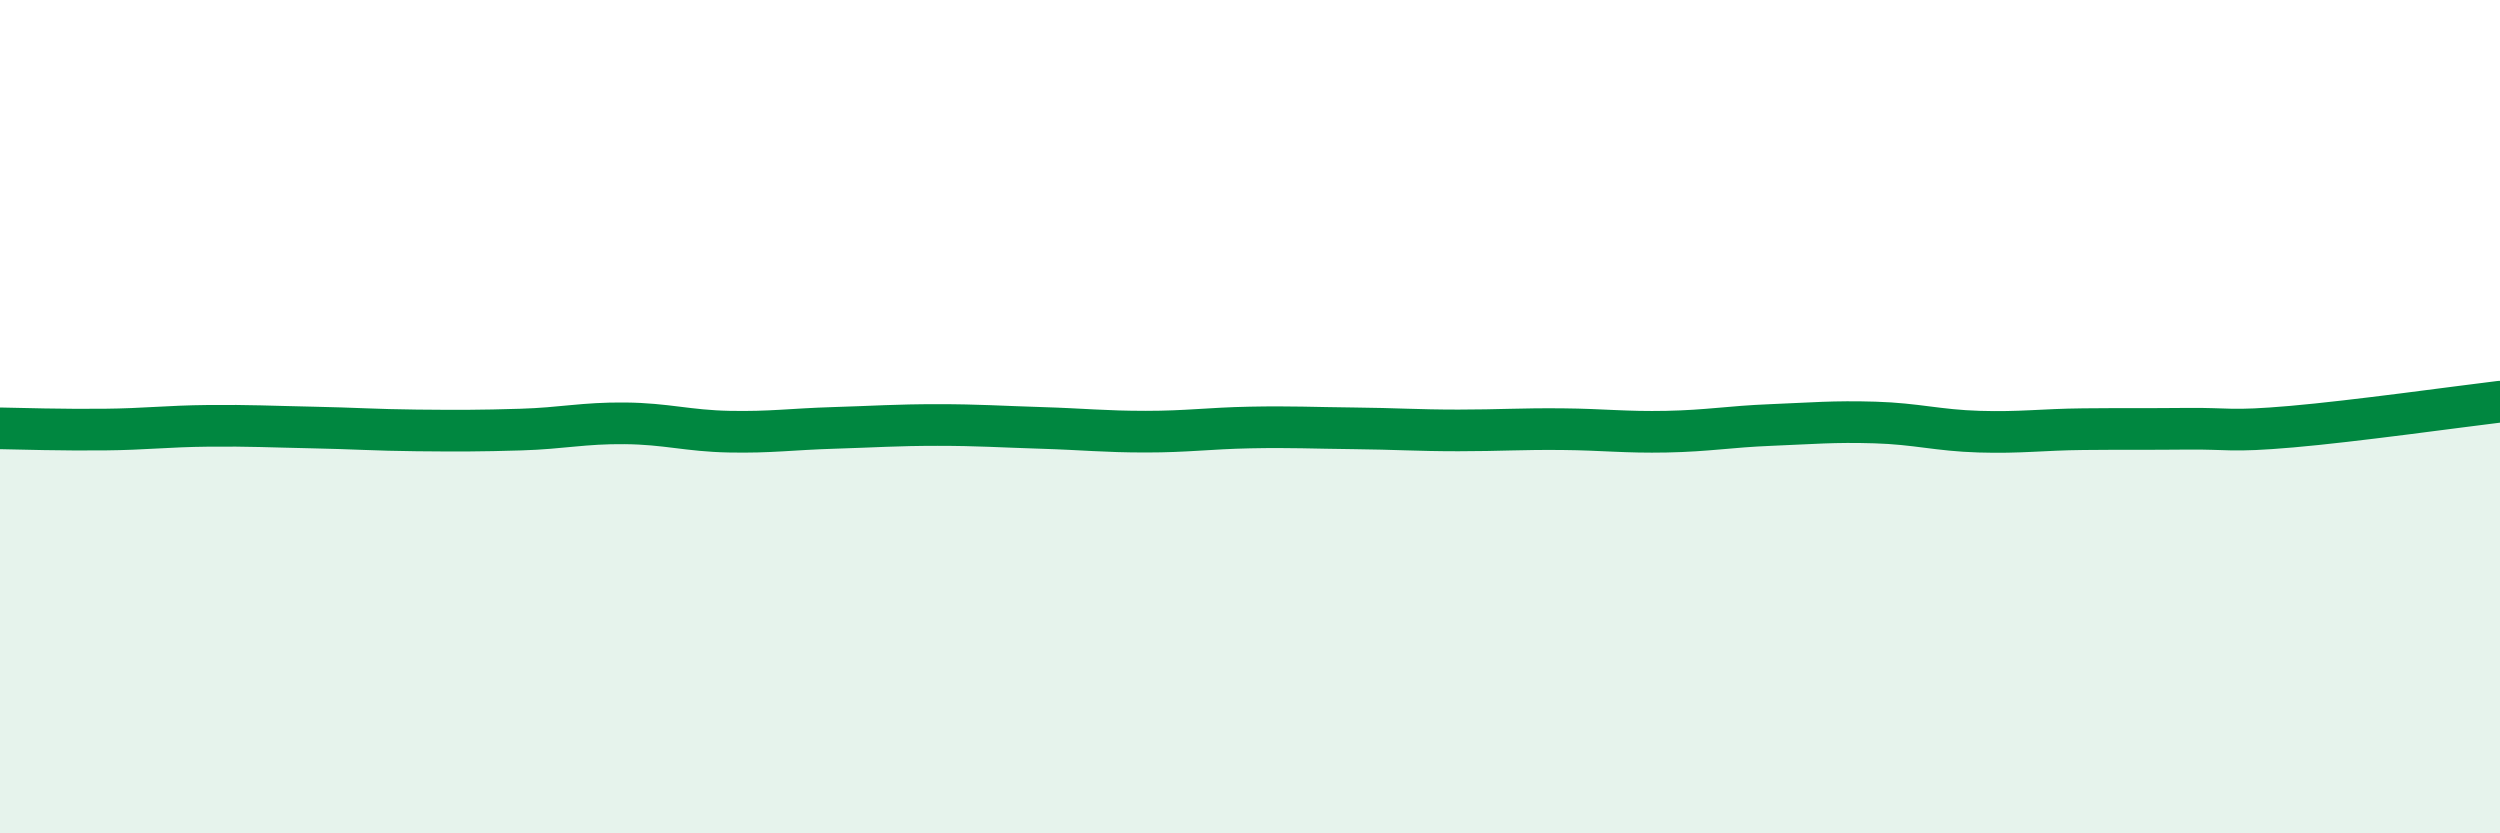
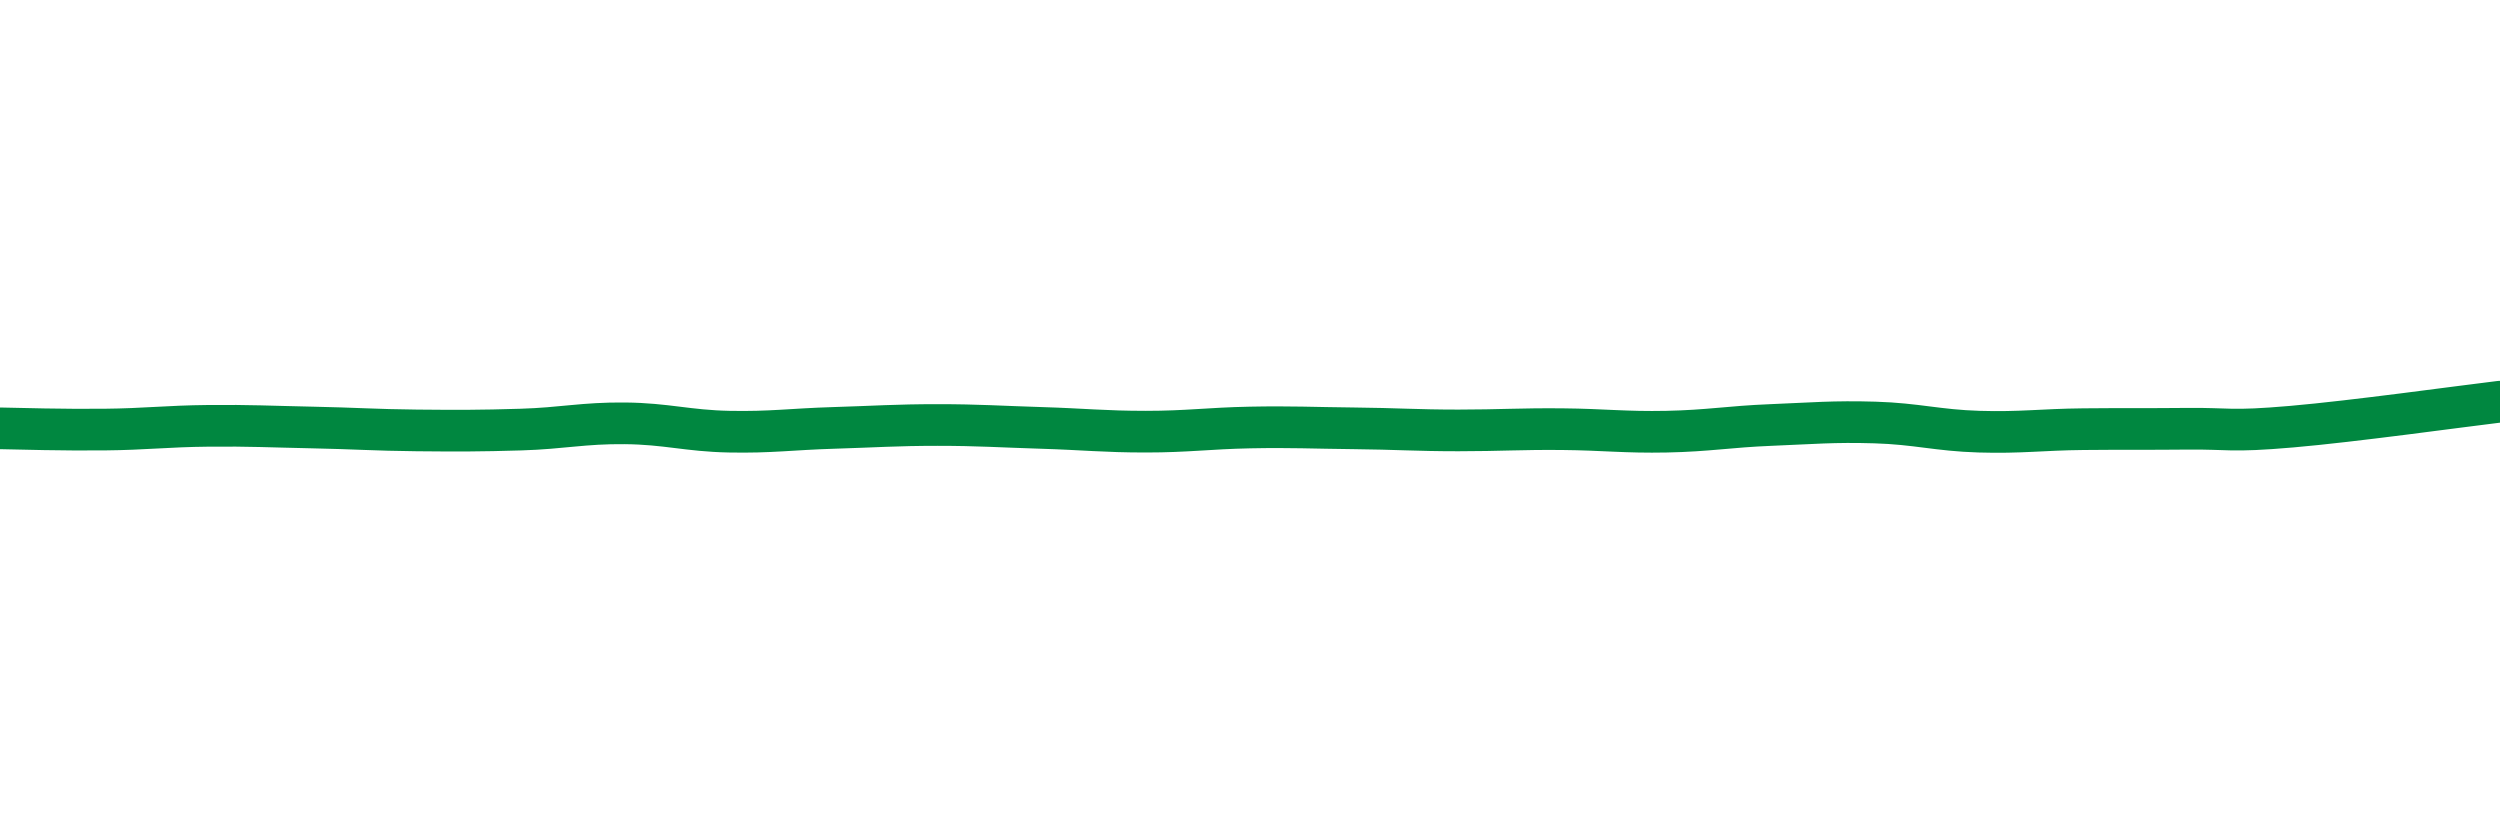
<svg xmlns="http://www.w3.org/2000/svg" width="60" height="20" viewBox="0 0 60 20">
-   <path d="M 0,10.28 C 0.5,10.29 1.5,10.32 2.5,10.31 C 3.5,10.3 4,10.23 5,10.22 C 6,10.21 6.5,10.24 7.5,10.26 C 8.5,10.28 9,10.32 10,10.33 C 11,10.34 11.5,10.34 12.5,10.31 C 13.5,10.28 14,10.15 15,10.16 C 16,10.17 16.5,10.34 17.5,10.36 C 18.5,10.38 19,10.3 20,10.27 C 21,10.24 21.5,10.2 22.5,10.2 C 23.5,10.2 24,10.24 25,10.27 C 26,10.3 26.5,10.36 27.5,10.36 C 28.5,10.36 29,10.28 30,10.26 C 31,10.24 31.5,10.27 32.5,10.28 C 33.5,10.29 34,10.33 35,10.33 C 36,10.33 36.5,10.29 37.5,10.3 C 38.5,10.31 39,10.38 40,10.36 C 41,10.34 41.5,10.24 42.5,10.2 C 43.5,10.16 44,10.11 45,10.14 C 46,10.17 46.5,10.33 47.5,10.36 C 48.5,10.39 49,10.31 50,10.3 C 51,10.29 51.5,10.3 52.5,10.29 C 53.5,10.28 53.5,10.37 55,10.24 C 56.5,10.11 59,9.76 60,9.64L60 20L0 20Z" fill="#008740" opacity="0.1" stroke-linecap="round" stroke-linejoin="round" />
  <path d="M 0,10.28 C 0.5,10.29 1.5,10.32 2.5,10.31 C 3.5,10.3 4,10.23 5,10.22 C 6,10.21 6.5,10.24 7.5,10.26 C 8.5,10.28 9,10.32 10,10.33 C 11,10.34 11.5,10.34 12.5,10.31 C 13.5,10.28 14,10.15 15,10.16 C 16,10.17 16.5,10.34 17.5,10.36 C 18.5,10.38 19,10.3 20,10.27 C 21,10.24 21.5,10.2 22.5,10.2 C 23.5,10.2 24,10.24 25,10.27 C 26,10.3 26.5,10.36 27.5,10.36 C 28.5,10.36 29,10.28 30,10.26 C 31,10.24 31.5,10.27 32.5,10.28 C 33.5,10.29 34,10.33 35,10.33 C 36,10.33 36.5,10.29 37.5,10.3 C 38.5,10.31 39,10.38 40,10.36 C 41,10.34 41.5,10.24 42.5,10.2 C 43.5,10.16 44,10.11 45,10.14 C 46,10.17 46.5,10.33 47.5,10.36 C 48.5,10.39 49,10.31 50,10.3 C 51,10.29 51.5,10.3 52.5,10.29 C 53.5,10.28 53.5,10.37 55,10.24 C 56.5,10.11 59,9.76 60,9.64" stroke="#008740" stroke-width="1" fill="none" stroke-linecap="round" stroke-linejoin="round" />
</svg>